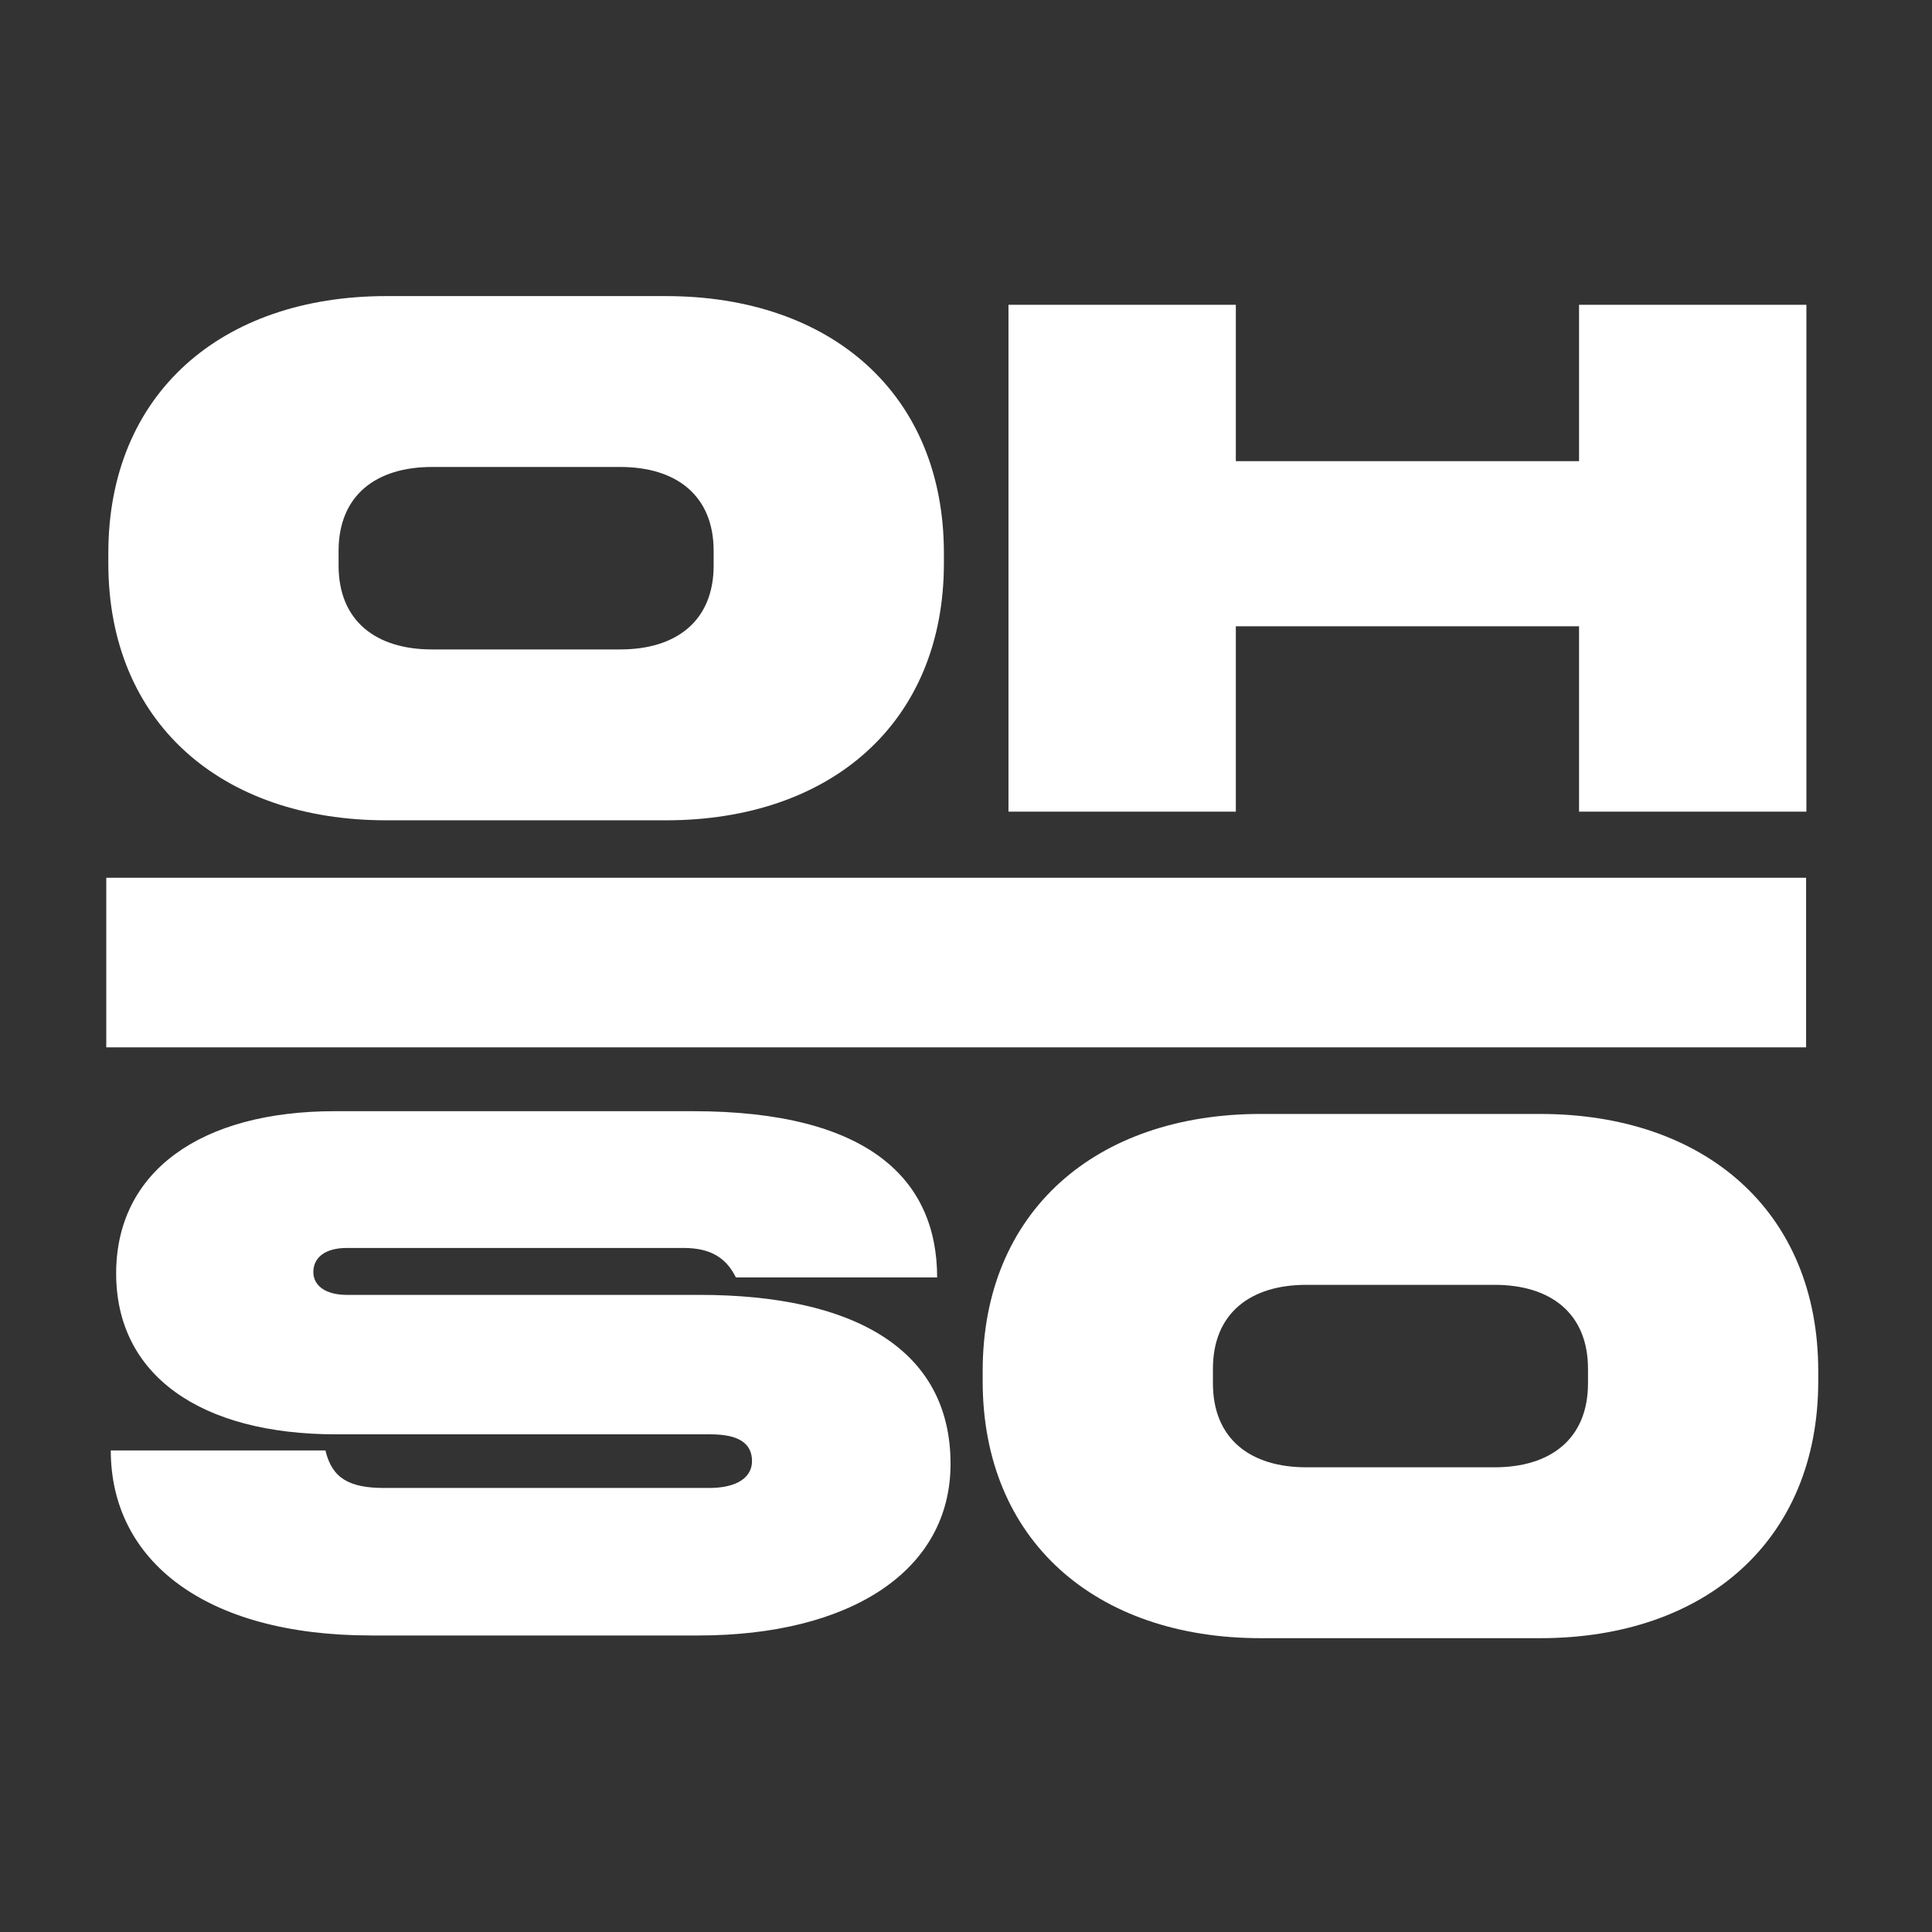
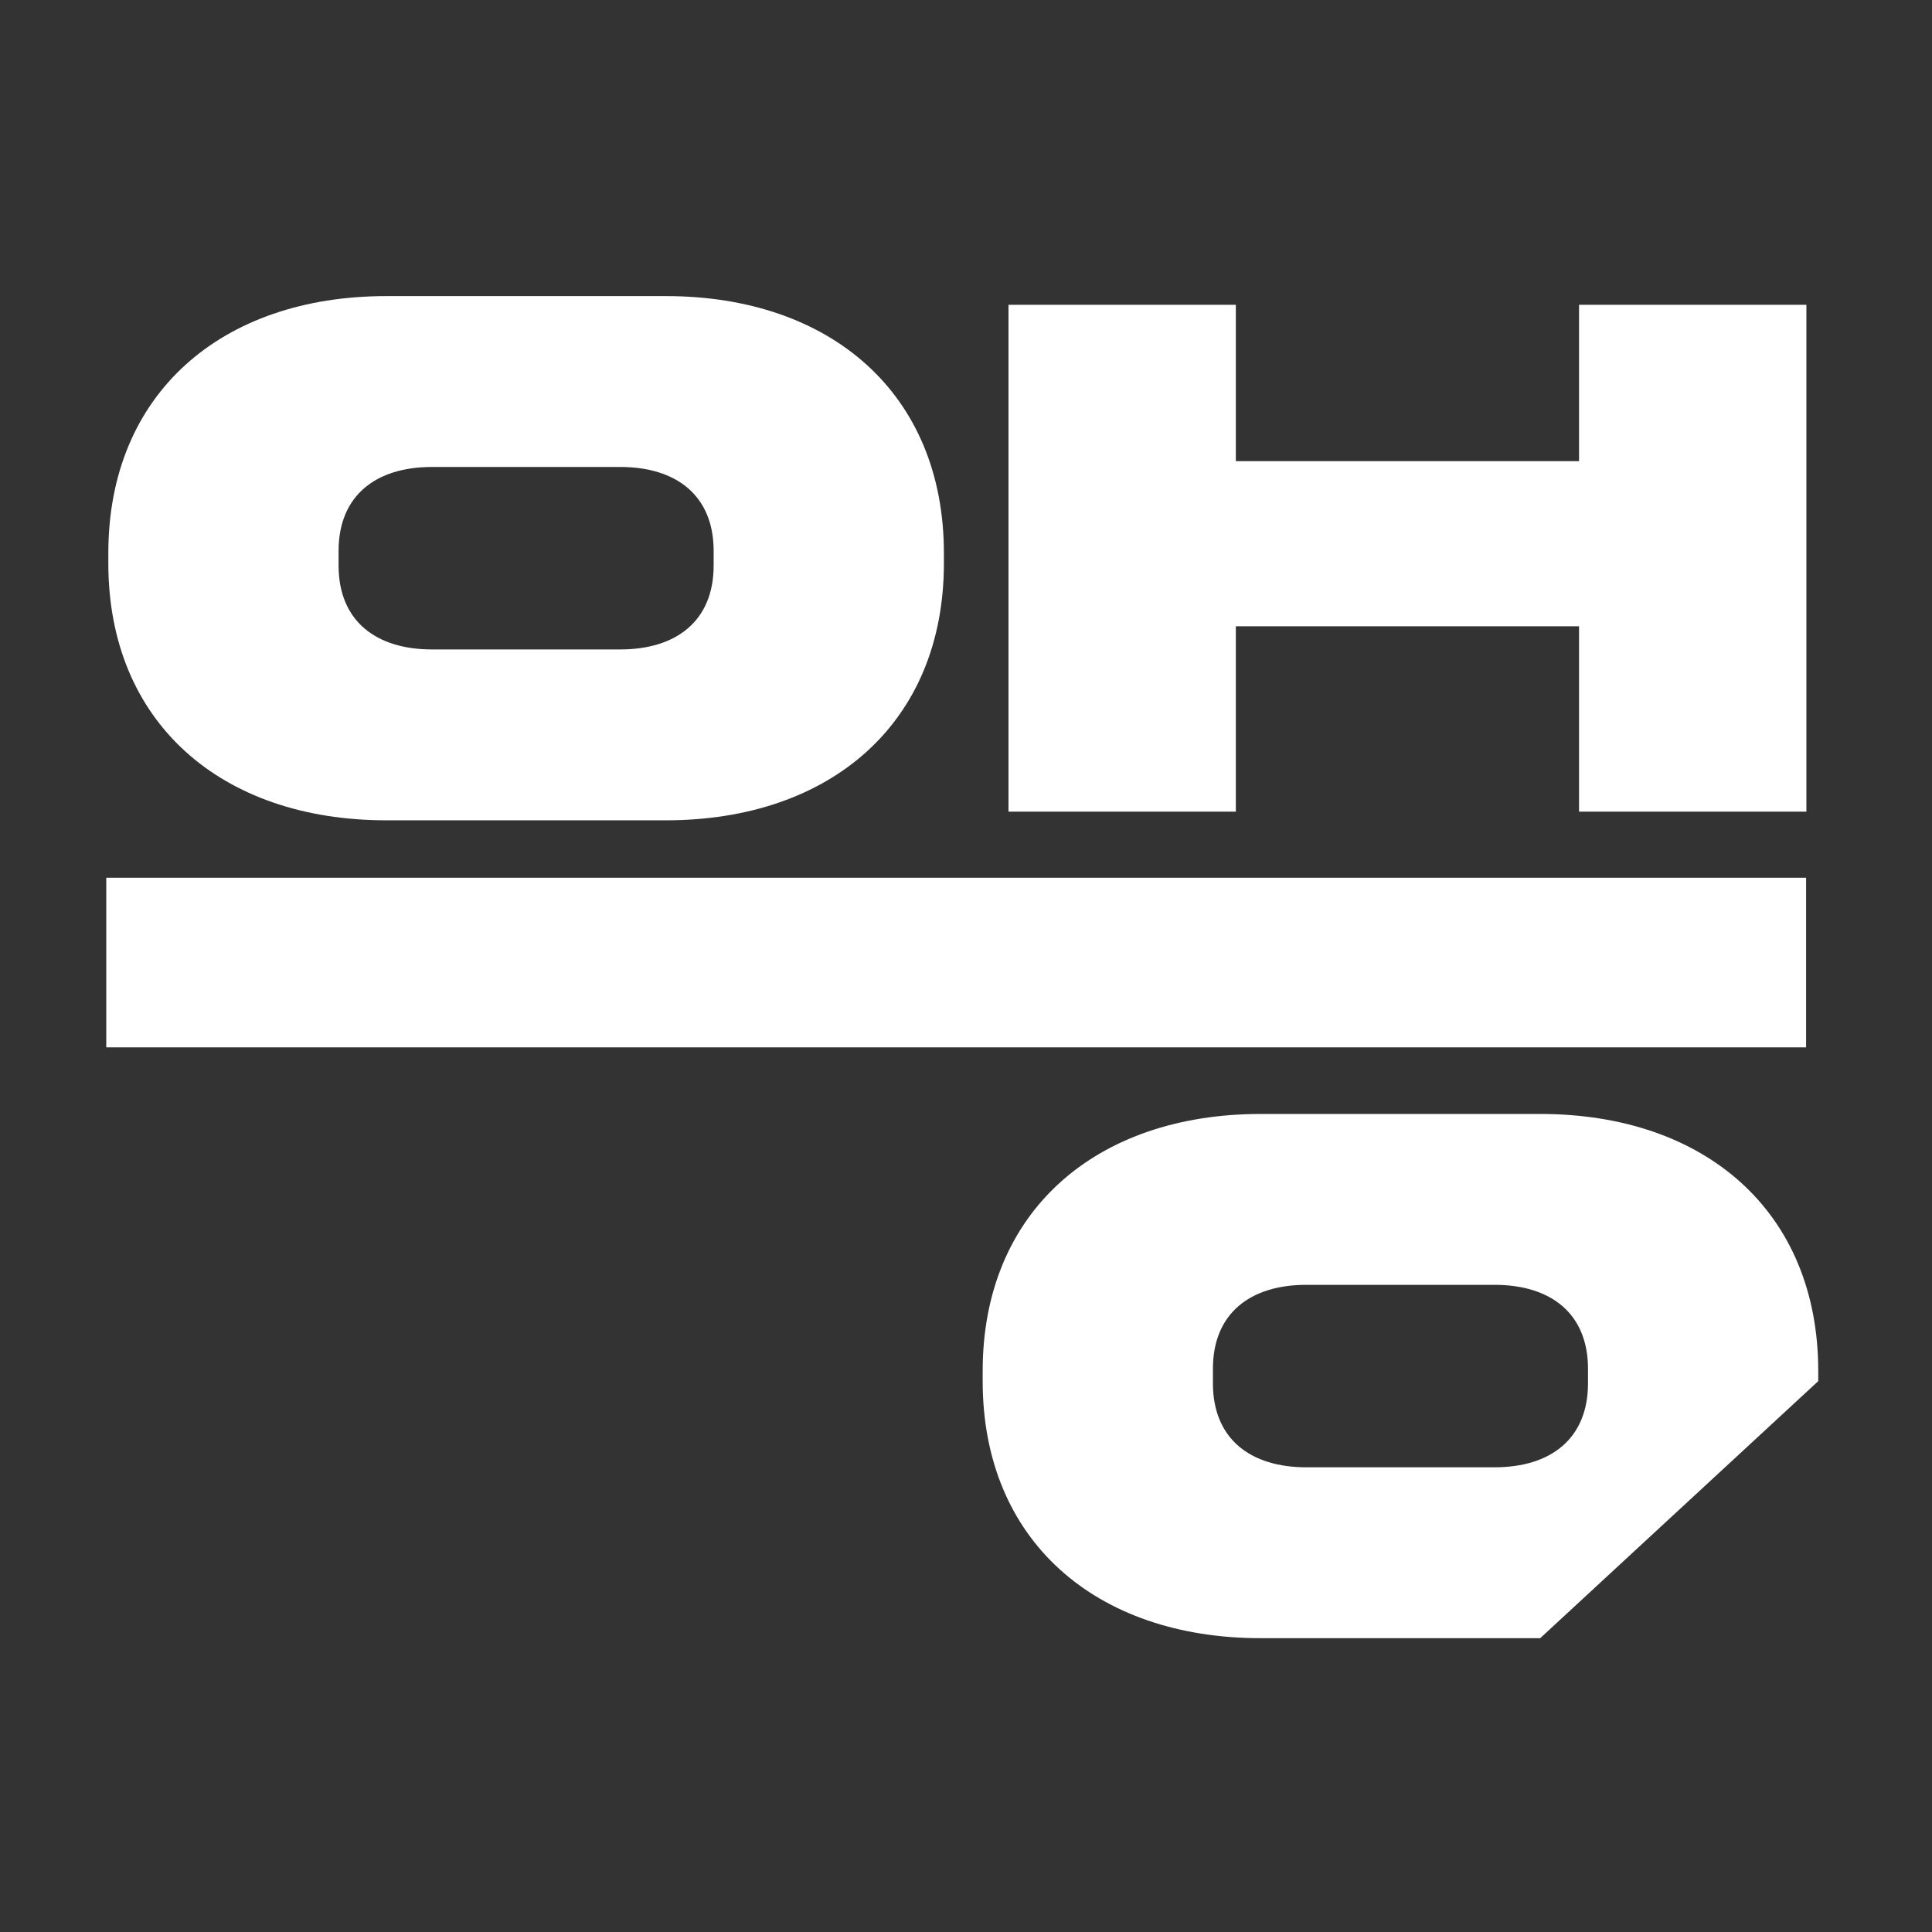
<svg xmlns="http://www.w3.org/2000/svg" viewBox="0 0 1000 1000" width="1000" height="1000" preserveAspectRatio="xMidYMid meet" style="width: 100%; height: 100%; transform: translate3d(0px, 0px, 0px);">
  <rect x="0" y="0" width="1000" height="1000" fill="#333333" stroke="none" />
  <defs>
    <clipPath id="__lottie_element_2">
-       <rect width="1000" height="1000" x="0" y="0" />
-     </clipPath>
+       </clipPath>
    <filter id="__lottie_element_4" filterUnits="objectBoundingBox" x="0%" y="0%" width="100%" height="100%">
      <feComponentTransfer in="SourceGraphic">
        <feFuncA type="table" tableValues="1.0 0.0" />
      </feComponentTransfer>
    </filter>
    <mask id="__lottie_element_3" mask-type="alpha">
      <g filter="url(#__lottie_element_4)">
        <rect width="1000" height="1000" x="0" y="0" fill="#ffffff" opacity="0" />
        <g id="3656" transform="matrix(0,0,0,0,495.323,499.418)" opacity="1" style="display: block;">
          <path fill="rgb(230,0,0)" fill-opacity="1" d=" M-58.76,-29.387 C-58.76,-29.387 -118.703,-29.387 -118.703,-29.387 C-152.003,-29.387 -173.005,-49.104 -173.005,-81.236 C-173.005,-81.236 -173.005,-83.28 -173.005,-83.28 C-173.005,-115.412 -152.003,-135.129 -118.703,-135.129 C-118.703,-135.129 -58.76,-135.129 -58.76,-135.129 C-25.459,-135.129 -4.458,-115.412 -4.458,-83.28 C-4.458,-83.28 -4.458,-81.236 -4.458,-81.236 C-4.458,-49.104 -25.459,-29.387 -58.76,-29.387z" />
        </g>
      </g>
    </mask>
    <clipPath id="__lottie_element_11">
      <path fill="#ffffff" clip-rule="nonzero" d=" M4.688,-144.271 C4.688,-144.271 -183.854,-144.271 -183.854,-144.271 C-183.854,-144.271 -183.854,-21.094 -183.854,-21.094 C-183.854,-21.094 4.688,-21.094 4.688,-21.094 C4.688,-21.094 4.688,-144.271 4.688,-144.271" fill-opacity="1" />
    </clipPath>
    <clipPath id="__lottie_element_14">
      <path fill="#ffffff" clip-rule="nonzero" d=" M182.552,-144.271 C182.552,-144.271 -5.99,-144.271 -5.99,-144.271 C-5.99,-144.271 -5.99,-21.094 -5.99,-21.094 C-5.99,-21.094 182.552,-21.094 182.552,-21.094 C182.552,-21.094 182.552,-144.271 182.552,-144.271" fill-opacity="1" />
    </clipPath>
    <clipPath id="__lottie_element_20">
-       <path fill="#ffffff" clip-rule="nonzero" d=" M4.688,21.354 C4.688,21.354 -183.854,21.354 -183.854,21.354 C-183.854,21.354 -183.854,144.531 -183.854,144.531 C-183.854,144.531 4.688,144.531 4.688,144.531 C4.688,144.531 4.688,21.354 4.688,21.354" fill-opacity="1" />
-     </clipPath>
+       </clipPath>
    <clipPath id="__lottie_element_23">
      <path fill="#ffffff" clip-rule="nonzero" d=" M4.688,-144.271 C4.688,-144.271 -183.854,-144.271 -183.854,-144.271 C-183.854,-144.271 -183.854,-21.094 -183.854,-21.094 C-183.854,-21.094 4.688,-21.094 4.688,-21.094 C4.688,-21.094 4.688,-144.271 4.688,-144.271" fill-opacity="1" />
    </clipPath>
    <filter id="__lottie_element_4" filterUnits="objectBoundingBox" x="0%" y="0%" width="100%" height="100%">
      <feComponentTransfer in="SourceGraphic">
        <feFuncA type="table" tableValues="1.0 0.0" />
      </feComponentTransfer>
    </filter>
    <clipPath id="__lottie_element_2">
      <rect width="1000" height="1000" x="0" y="0" />
    </clipPath>
    <clipPath id="__lottie_element_23">
      <path fill="#ffffff" clip-rule="nonzero" d=" M4.688,-144.271 C4.688,-144.271 -183.854,-144.271 -183.854,-144.271 C-183.854,-144.271 -183.854,-21.094 -183.854,-21.094 C-183.854,-21.094 4.688,-21.094 4.688,-21.094 C4.688,-21.094 4.688,-144.271 4.688,-144.271" fill-opacity="1" />
    </clipPath>
    <clipPath id="__lottie_element_20">
-       <path fill="#ffffff" clip-rule="nonzero" d=" M4.688,21.354 C4.688,21.354 -183.854,21.354 -183.854,21.354 C-183.854,21.354 -183.854,144.531 -183.854,144.531 C-183.854,144.531 4.688,144.531 4.688,144.531 C4.688,144.531 4.688,21.354 4.688,21.354" fill-opacity="1" />
-     </clipPath>
+       </clipPath>
    <clipPath id="__lottie_element_14">
      <path fill="#ffffff" clip-rule="nonzero" d=" M182.552,-144.271 C182.552,-144.271 -5.99,-144.271 -5.99,-144.271 C-5.99,-144.271 -5.99,-21.094 -5.99,-21.094 C-5.99,-21.094 182.552,-21.094 182.552,-21.094 C182.552,-21.094 182.552,-144.271 182.552,-144.271" fill-opacity="1" />
    </clipPath>
    <clipPath id="__lottie_element_11">
      <path fill="#ffffff" clip-rule="nonzero" d=" M4.688,-144.271 C4.688,-144.271 -183.854,-144.271 -183.854,-144.271 C-183.854,-144.271 -183.854,-21.094 -183.854,-21.094 C-183.854,-21.094 4.688,-21.094 4.688,-21.094 C4.688,-21.094 4.688,-144.271 4.688,-144.271" fill-opacity="1" />
    </clipPath>
    <mask id="__lottie_element_3" mask-type="alpha">
      <g filter="url(#__lottie_element_4)">
        <rect width="1000" height="1000" x="0" y="0" fill="#ffffff" opacity="0" />
        <g id="3656" transform="matrix(0,0,0,0,495.323,499.418)" opacity="1" style="display: block;">
-           <path fill="rgb(230,0,0)" fill-opacity="1" d=" M-58.76,-29.387 C-58.76,-29.387 -118.703,-29.387 -118.703,-29.387 C-152.003,-29.387 -173.005,-49.104 -173.005,-81.236 C-173.005,-81.236 -173.005,-83.28 -173.005,-83.28 C-173.005,-115.412 -152.003,-135.129 -118.703,-135.129 C-118.703,-135.129 -58.76,-135.129 -58.76,-135.129 C-25.459,-135.129 -4.458,-115.412 -4.458,-83.28 C-4.458,-83.28 -4.458,-81.236 -4.458,-81.236 C-4.458,-49.104 -25.459,-29.387 -58.76,-29.387z" />
-         </g>
+           </g>
      </g>
    </mask>
  </defs>
  <g clip-path="url(#__lottie_element_2)">
    <g id="3650" clip-path="url(#__lottie_element_23)" transform="matrix(2.566,0,0,2.566,952.561,923.324)" opacity="1" style="display: block;">
-       <path fill="rgb(255,255,255)" fill-opacity="1" d=" M-107.719,-63.855 C-107.719,-63.855 -69.744,-63.855 -69.744,-63.855 C-58.498,-63.855 -50.903,-69.551 -50.903,-80.797 C-50.903,-80.797 -50.903,-83.718 -50.903,-83.718 C-50.903,-94.965 -58.498,-100.661 -69.744,-100.661 C-69.744,-100.661 -107.719,-100.661 -107.719,-100.661 C-118.965,-100.661 -126.56,-94.965 -126.56,-83.718 C-126.56,-83.718 -126.56,-80.797 -126.56,-80.797 C-126.56,-69.551 -118.965,-63.855 -107.719,-63.855z M-60.543,-29.387 C-60.543,-29.387 -116.92,-29.387 -116.92,-29.387 C-150.22,-29.387 -173.005,-49.104 -173.005,-81.236 C-173.005,-81.236 -173.005,-83.28 -173.005,-83.28 C-173.005,-115.412 -150.22,-135.129 -116.92,-135.129 C-116.92,-135.129 -60.543,-135.129 -60.543,-135.129 C-27.242,-135.129 -4.458,-115.412 -4.458,-83.28 C-4.458,-83.28 -4.458,-81.236 -4.458,-81.236 C-4.458,-49.104 -27.242,-29.387 -60.543,-29.387z" />
+       <path fill="rgb(255,255,255)" fill-opacity="1" d=" M-107.719,-63.855 C-107.719,-63.855 -69.744,-63.855 -69.744,-63.855 C-58.498,-63.855 -50.903,-69.551 -50.903,-80.797 C-50.903,-80.797 -50.903,-83.718 -50.903,-83.718 C-50.903,-94.965 -58.498,-100.661 -69.744,-100.661 C-69.744,-100.661 -107.719,-100.661 -107.719,-100.661 C-118.965,-100.661 -126.56,-94.965 -126.56,-83.718 C-126.56,-83.718 -126.56,-80.797 -126.56,-80.797 C-126.56,-69.551 -118.965,-63.855 -107.719,-63.855z M-60.543,-29.387 C-60.543,-29.387 -116.92,-29.387 -116.92,-29.387 C-150.22,-29.387 -173.005,-49.104 -173.005,-81.236 C-173.005,-81.236 -173.005,-83.28 -173.005,-83.28 C-173.005,-115.412 -150.22,-135.129 -116.92,-135.129 C-116.92,-135.129 -60.543,-135.129 -60.543,-135.129 C-27.242,-135.129 -4.458,-115.412 -4.458,-83.28 C-4.458,-83.28 -4.458,-81.236 -4.458,-81.236 z" />
    </g>
    <g id="3651" clip-path="url(#__lottie_element_20)" transform="matrix(2.566,0,0,2.566,500,500)" opacity="1" style="display: block;">
      <path fill="rgb(255,255,255)" fill-opacity="1" d=" M-172.511,97.715 C-172.511,119.893 -153.569,135.04 -120.015,135.04 C-120.015,135.04 -120.015,135.043 -120.015,135.043 C-120.015,135.043 -53.989,135.043 -53.989,135.043 C-23.411,135.043 -3.117,122.06 -3.117,100.422 C-3.117,77.16 -22.87,66.341 -53.719,66.341 C-53.719,66.341 -124.886,66.341 -124.886,66.341 C-129.215,66.341 -131.651,64.448 -131.651,61.743 C-131.651,58.767 -129.215,56.875 -124.886,56.875 C-124.886,56.875 -56.965,56.875 -56.965,56.875 C-51.281,56.875 -48.305,59.039 -46.411,62.826 C-46.411,62.826 -5.822,62.826 -5.822,62.826 C-5.822,43.081 -19.623,29.286 -55.071,29.286 C-55.071,29.286 -127.32,29.286 -127.32,29.286 C-154.38,29.286 -171.427,41.457 -171.427,62.013 C-171.427,82.569 -154.38,94.47 -127.05,94.47 C-127.05,94.47 -51.553,94.47 -51.553,94.47 C-46.142,94.47 -43.165,96.093 -43.165,99.879 C-43.165,103.124 -46.142,105.289 -51.824,105.289 C-51.824,105.289 -117.309,105.289 -117.309,105.289 C-124.345,105.289 -127.863,103.395 -129.215,97.715 C-129.215,97.715 -172.511,97.715 -172.511,97.715z" />
    </g>
    <g id="3652" transform="matrix(2.566,0,0,2.566,500,499.999)" opacity="1" style="display: block;">
      <path fill="rgb(255,255,255)" fill-opacity="1" d=" M-173.42,-17.806 C-173.42,-17.806 169.458,-17.806 169.458,-17.806 C169.458,-17.806 169.458,16.407 169.458,16.407 C169.458,16.407 -173.42,16.407 -173.42,16.407 C-173.42,16.407 -173.42,-17.806 -173.42,-17.806z" />
    </g>
    <g id="3653" clip-path="url(#__lottie_element_14)" transform="matrix(2.566,0,0,2.566,500,500)" opacity="1" style="display: block;">
      <path fill="rgb(255,255,255)" fill-opacity="1" d=" M54.43,-31.139 C54.43,-31.139 8.569,-31.139 8.569,-31.139 C8.569,-31.139 8.569,-133.377 8.569,-133.377 C8.569,-133.377 54.43,-133.377 54.43,-133.377 C54.43,-133.377 54.43,-101.829 54.43,-101.829 C54.43,-101.829 123.659,-101.829 123.659,-101.829 C123.659,-101.829 123.659,-133.377 123.659,-133.377 C123.659,-133.377 169.52,-133.377 169.52,-133.377 C169.52,-133.377 169.52,-31.139 169.52,-31.139 C169.52,-31.139 123.659,-31.139 123.659,-31.139 C123.659,-31.139 123.659,-68.529 123.659,-68.529 C123.659,-68.529 54.43,-68.529 54.43,-68.529 C54.43,-68.529 54.43,-31.139 54.43,-31.139z" />
    </g>
    <g id="3654" clip-path="url(#__lottie_element_11)" transform="matrix(2.566,0,0,2.566,500,500)" opacity="1" style="display: block;">
      <path fill="rgb(255,255,255)" fill-opacity="1" d=" M-107.719,-63.855 C-107.719,-63.855 -69.744,-63.855 -69.744,-63.855 C-58.498,-63.855 -50.903,-69.551 -50.903,-80.797 C-50.903,-80.797 -50.903,-83.718 -50.903,-83.718 C-50.903,-94.965 -58.498,-100.661 -69.744,-100.661 C-69.744,-100.661 -107.719,-100.661 -107.719,-100.661 C-118.965,-100.661 -126.56,-94.965 -126.56,-83.718 C-126.56,-83.718 -126.56,-80.797 -126.56,-80.797 C-126.56,-69.551 -118.965,-63.855 -107.719,-63.855z M-60.543,-29.387 C-60.543,-29.387 -116.92,-29.387 -116.92,-29.387 C-150.22,-29.387 -173.005,-49.104 -173.005,-81.236 C-173.005,-81.236 -173.005,-83.28 -173.005,-83.28 C-173.005,-115.412 -150.22,-135.129 -116.92,-135.129 C-116.92,-135.129 -60.543,-135.129 -60.543,-135.129 C-27.242,-135.129 -4.458,-115.412 -4.458,-83.28 C-4.458,-83.28 -4.458,-81.236 -4.458,-81.236 C-4.458,-49.104 -27.242,-29.387 -60.543,-29.387z" />
    </g>
    <g mask="url(#__lottie_element_3)" style="display: block;">
      <g id="3655" transform="matrix(0.811,0,0,0.811,567.317,566.159)" opacity="1">
-         <path fill="rgb(255,255,255)" fill-opacity="1" d=" M-60.543,-29.387 C-60.543,-29.387 -116.92,-29.387 -116.92,-29.387 C-150.22,-29.387 -173.005,-49.104 -173.005,-81.236 C-173.005,-81.236 -173.005,-83.28 -173.005,-83.28 C-173.005,-115.412 -150.22,-135.129 -116.92,-135.129 C-116.92,-135.129 -60.543,-135.129 -60.543,-135.129 C-27.242,-135.129 -4.458,-115.412 -4.458,-83.28 C-4.458,-83.28 -4.458,-81.236 -4.458,-81.236 C-4.458,-49.104 -27.242,-29.387 -60.543,-29.387z" />
-       </g>
+         </g>
    </g>
  </g>
</svg>